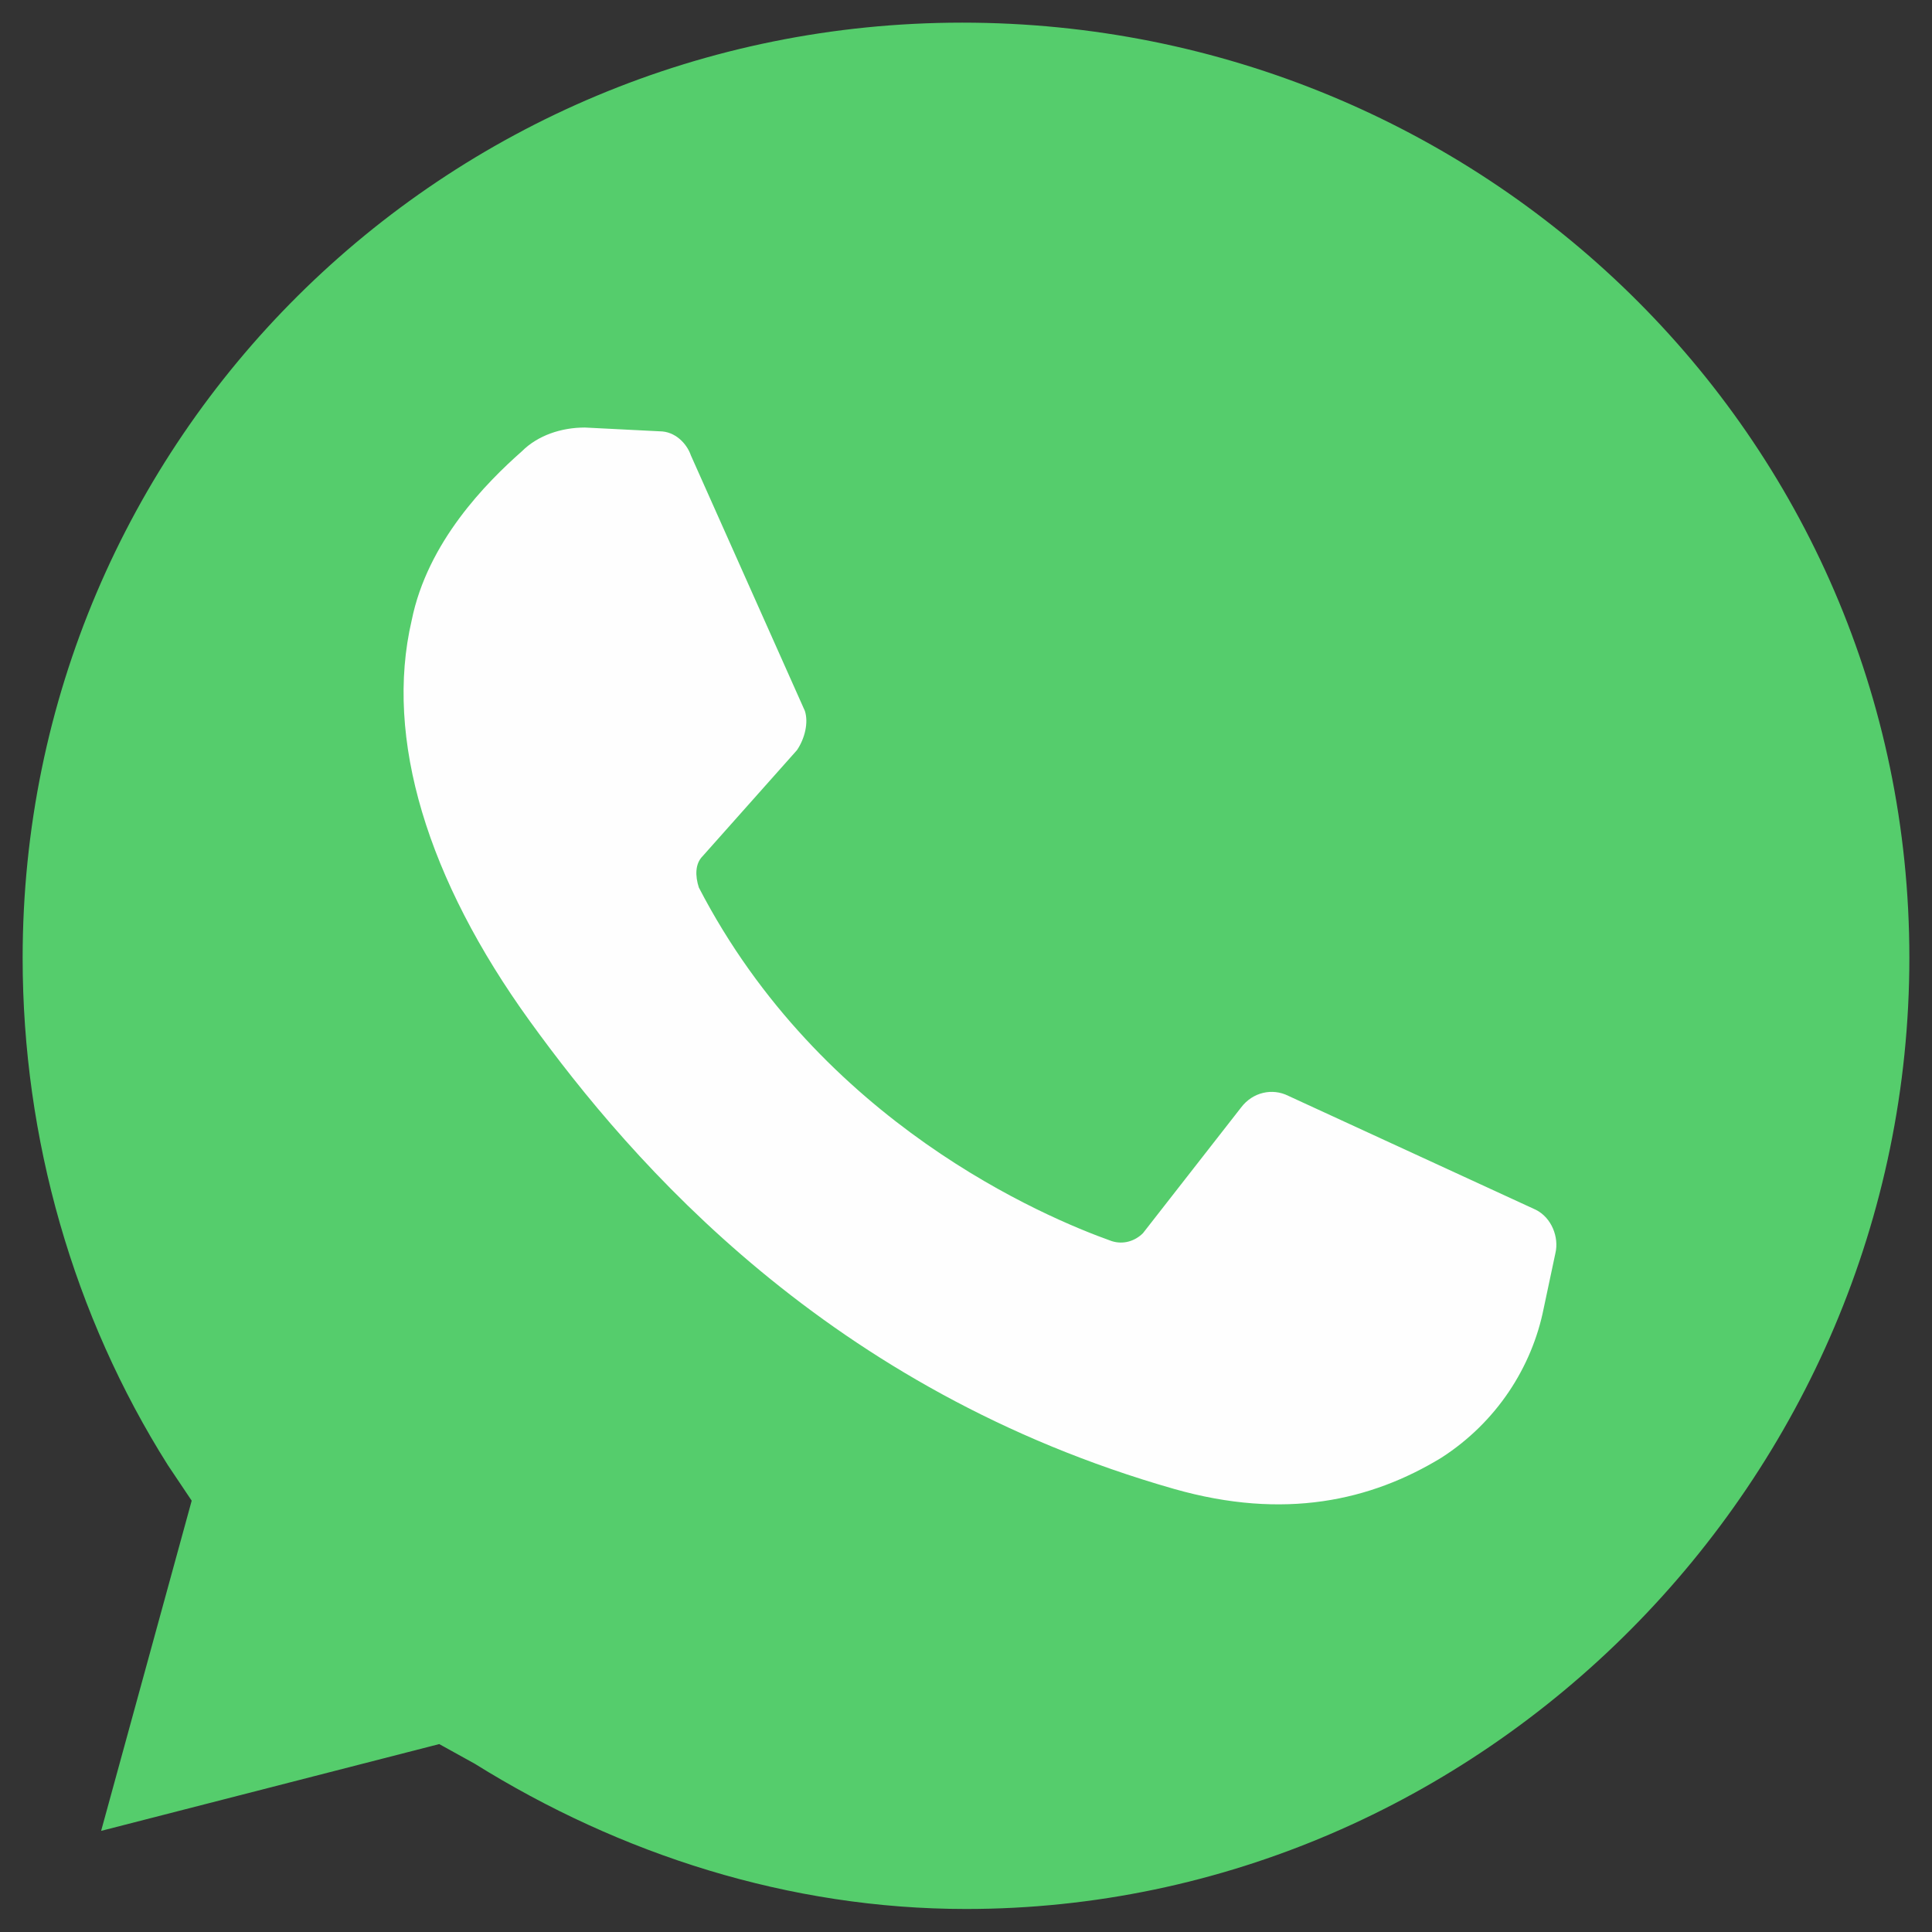
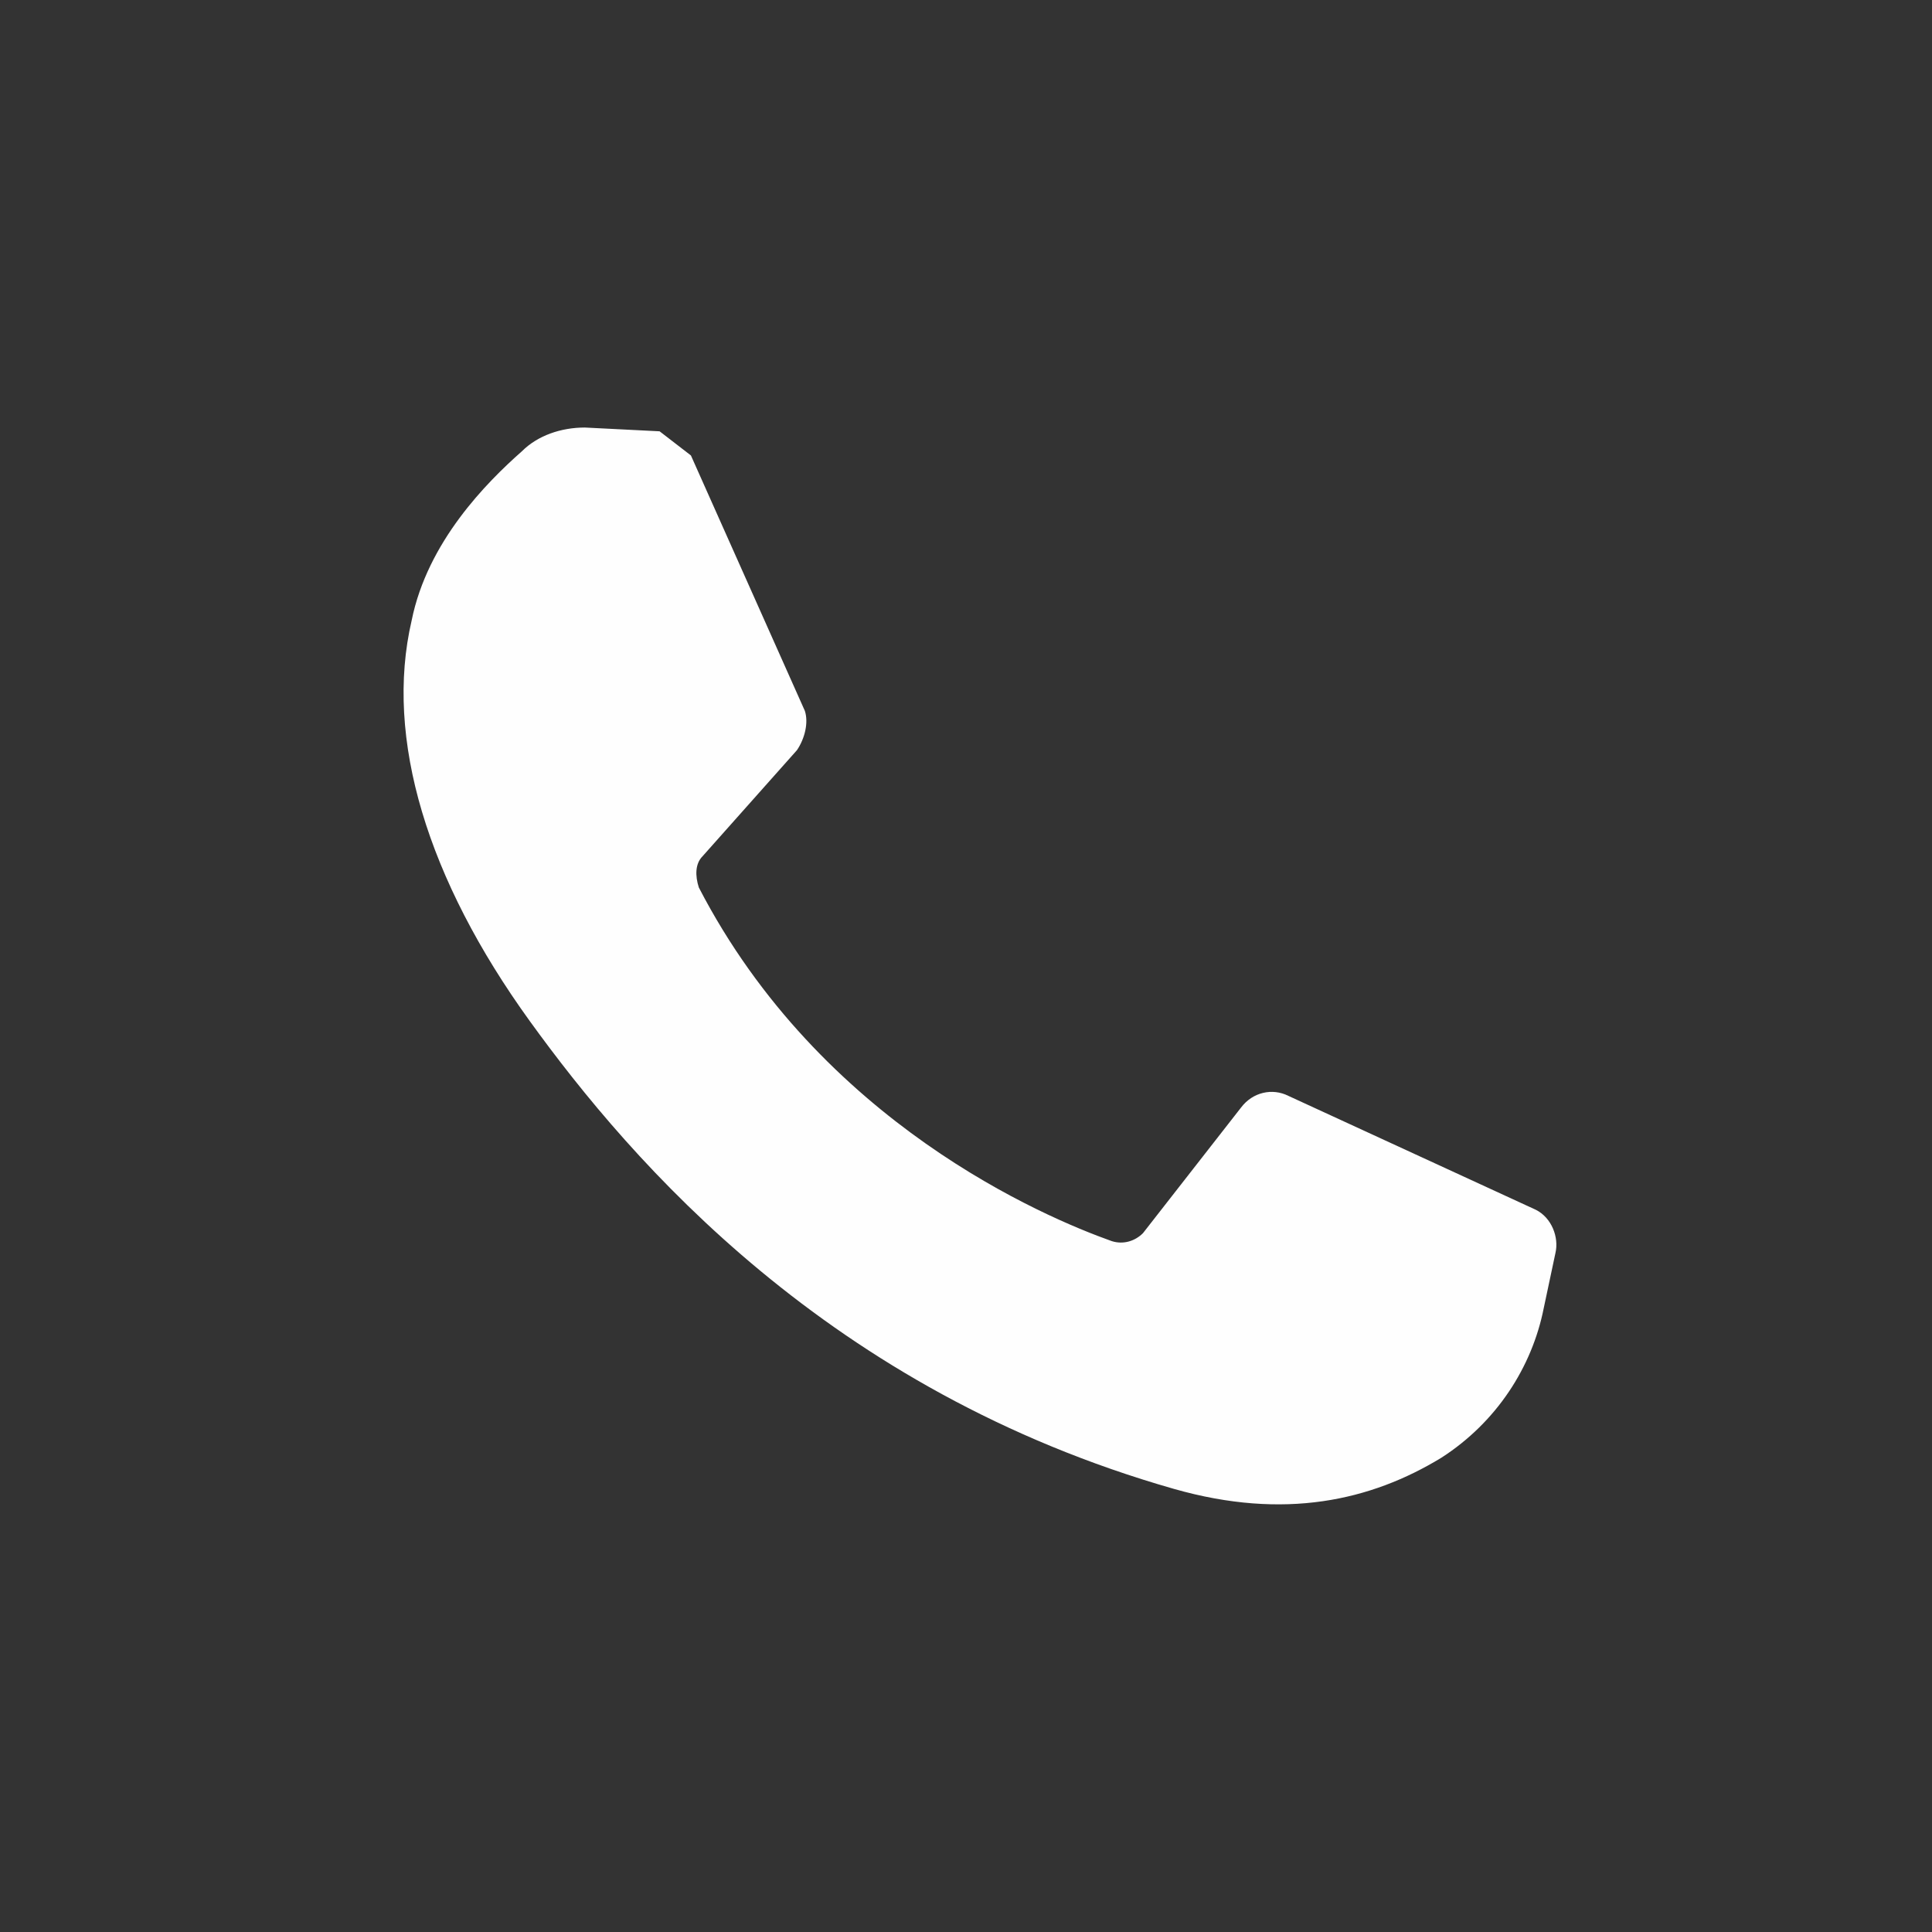
<svg xmlns="http://www.w3.org/2000/svg" version="1.1" id="Layer_1" x="0px" y="0px" viewBox="0 0 512 512" style="enable-background:new 0 0 512 512;" xml:space="preserve">
  <rect x="0" y="0" width="512" height="512" fill="#333333" stroke="none" />
  <style type="text/css">
	.st0{fill:#55CD6C;}
	.st1{fill:#FEFEFE;}
</style>
  <g>
-     <path class="st0" d="M116.4,462.2l9.4,5.2c38.5,24,83.3,38.5,130.2,38.5c136.5,0,250-113.5,250-252.1S392.5,6,255,6   S6,116.4,6,253.9c0,47.9,13.5,94.8,38.5,134.4l6.3,9.4l-24,87.5L116.4,462.2L116.4,462.2z" />
-     <path class="st1" d="M174.8,114.3l-19.8-1c-6.3,0-12.5,2.1-16.7,6.3c-9.4,8.3-25,24-29.2,44.8c-7.3,31.3,4.2,68.7,31.3,106.2   s79.2,97.9,170.8,124c29.2,8.3,52.1,3.1,70.8-8.3c14.6-9.4,24-24,27.1-39.6l3.1-14.6c1-4.2-1-9.4-5.2-11.5l-65.6-30.2   c-4.2-2.1-9.4-1-12.5,3.1l-26,33.3c-2.1,2.1-5.2,3.1-8.3,2.1c-17.7-6.3-77.1-31.3-109.4-93.7c-1-3.1-1-6.3,1-8.3l25-28.1   c2.1-3.1,3.1-7.3,2.1-10.4l-30.2-67.7C182,117.5,178.9,114.3,174.8,114.3" />
+     <path class="st1" d="M174.8,114.3l-19.8-1c-6.3,0-12.5,2.1-16.7,6.3c-9.4,8.3-25,24-29.2,44.8c-7.3,31.3,4.2,68.7,31.3,106.2   s79.2,97.9,170.8,124c29.2,8.3,52.1,3.1,70.8-8.3c14.6-9.4,24-24,27.1-39.6l3.1-14.6c1-4.2-1-9.4-5.2-11.5l-65.6-30.2   c-4.2-2.1-9.4-1-12.5,3.1l-26,33.3c-2.1,2.1-5.2,3.1-8.3,2.1c-17.7-6.3-77.1-31.3-109.4-93.7c-1-3.1-1-6.3,1-8.3l25-28.1   c2.1-3.1,3.1-7.3,2.1-10.4l-30.2-67.7" />
  </g>
</svg>